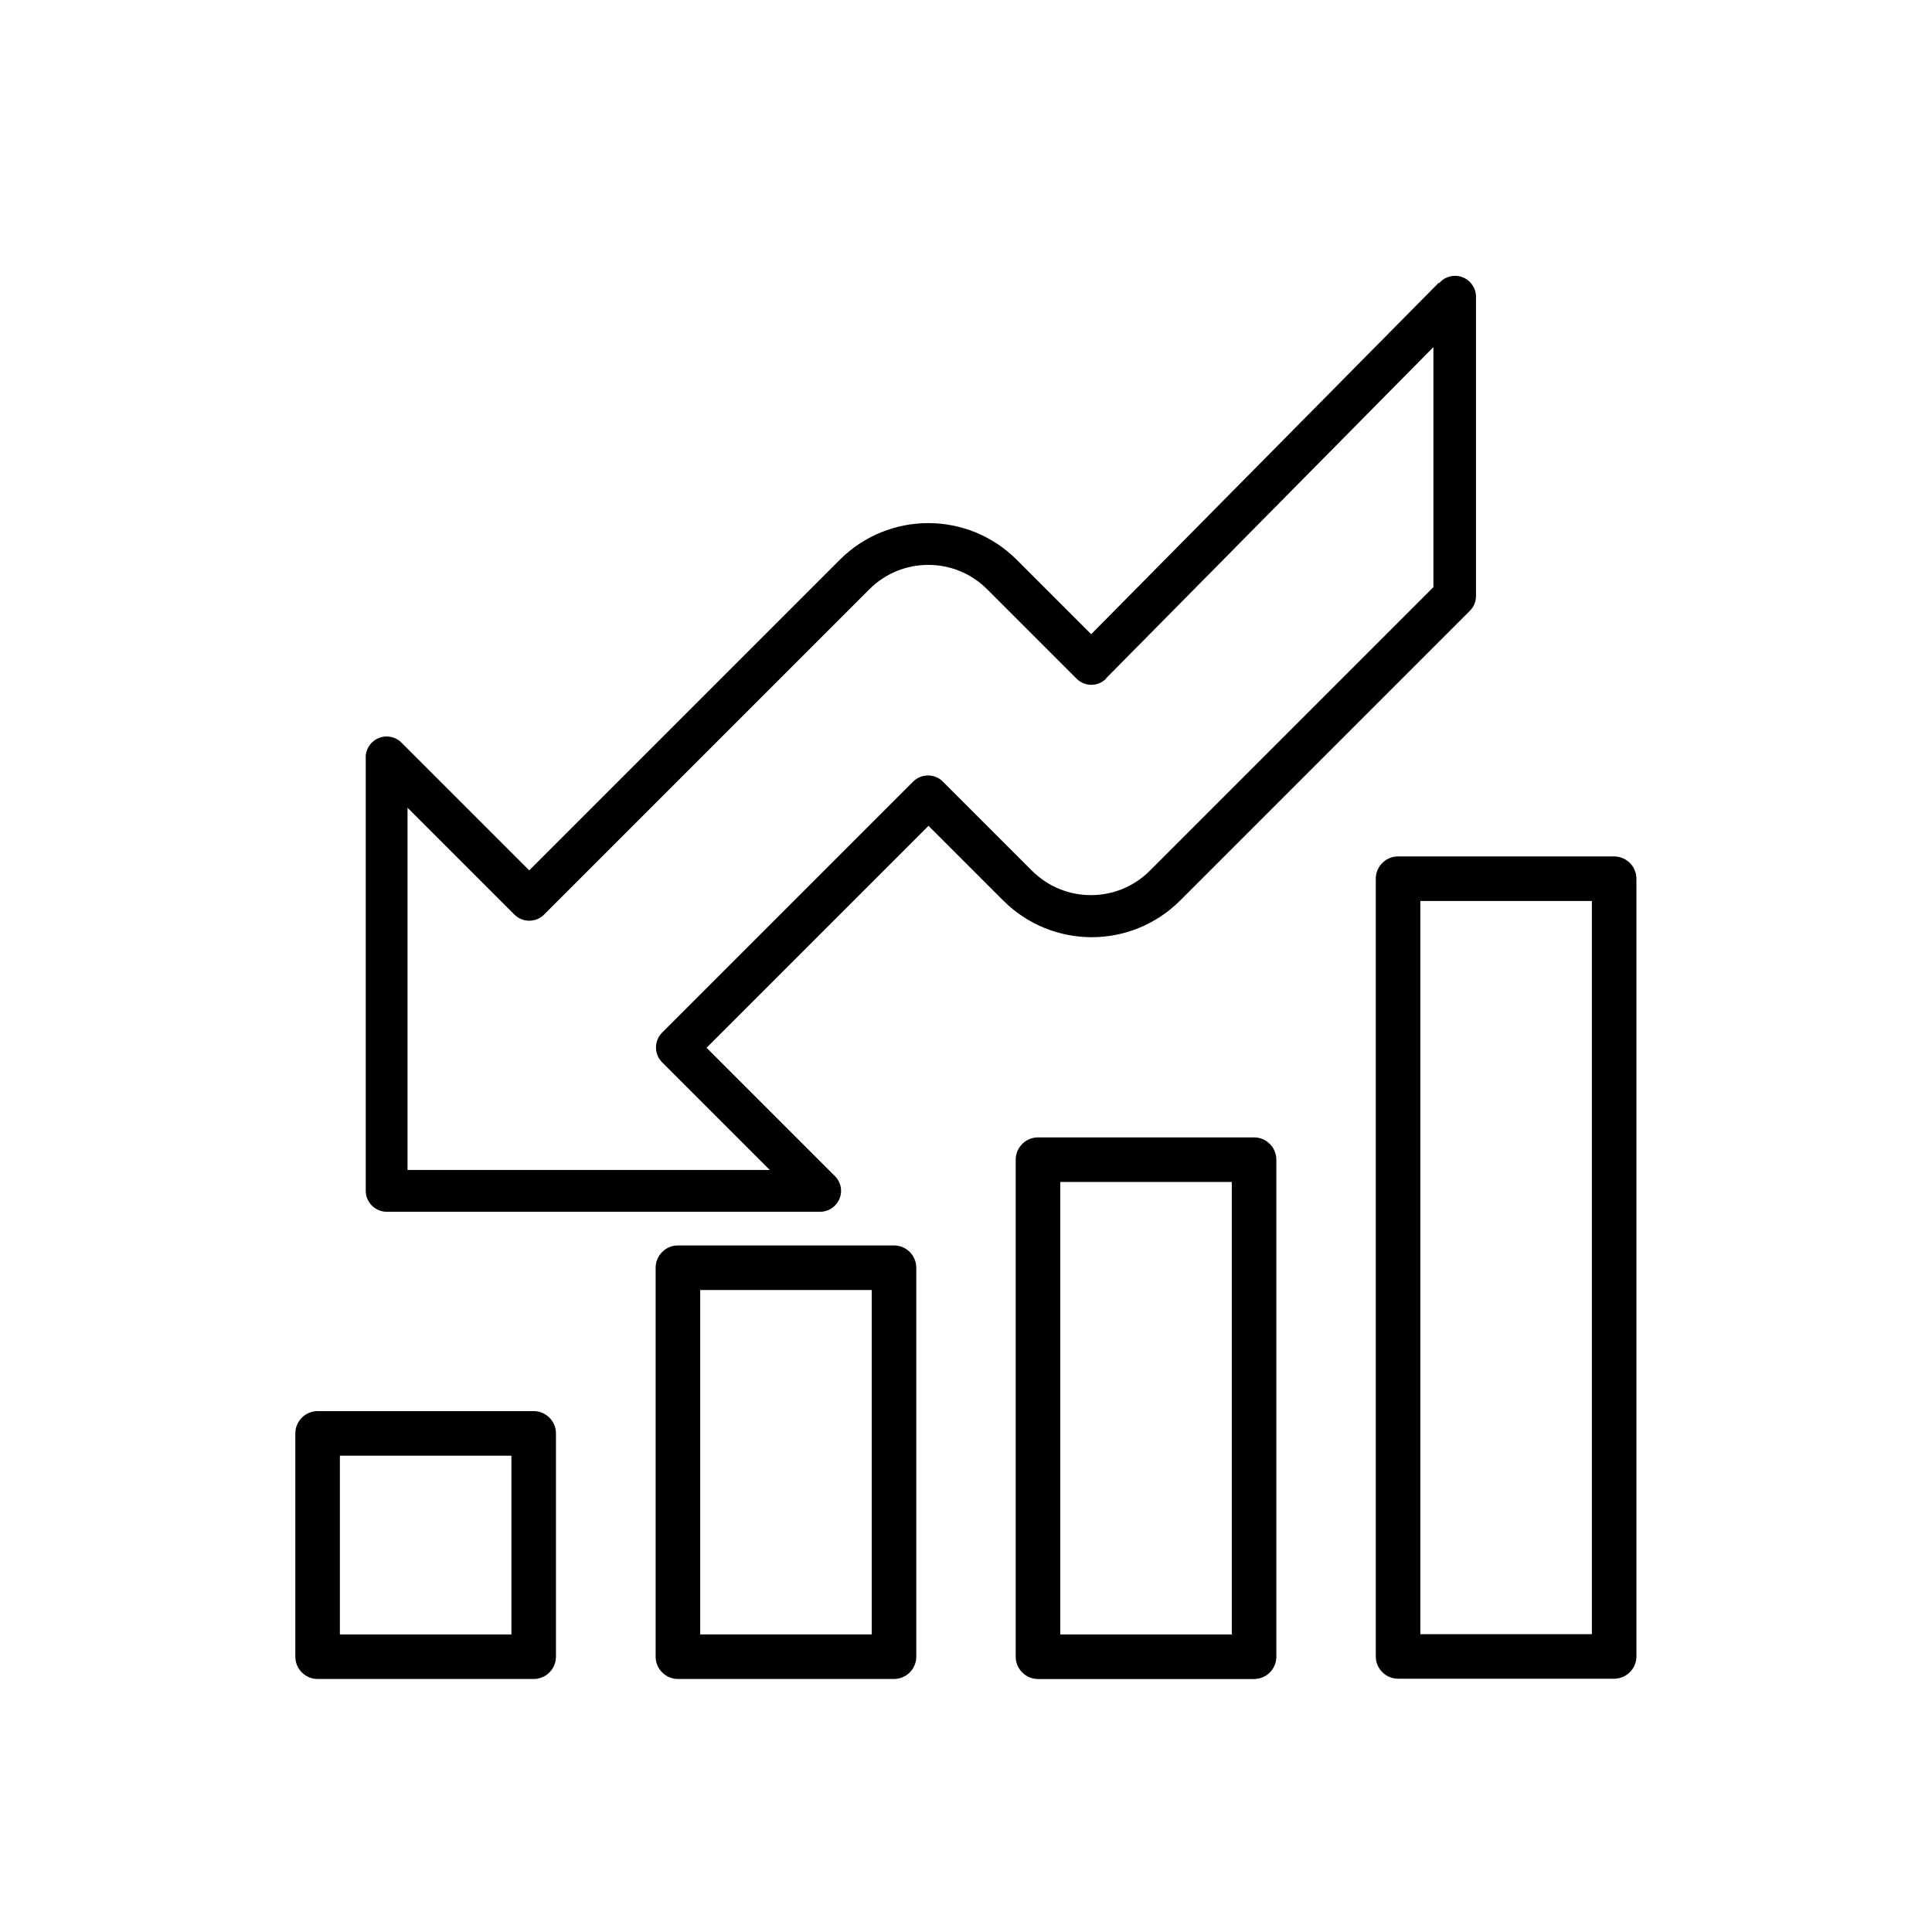
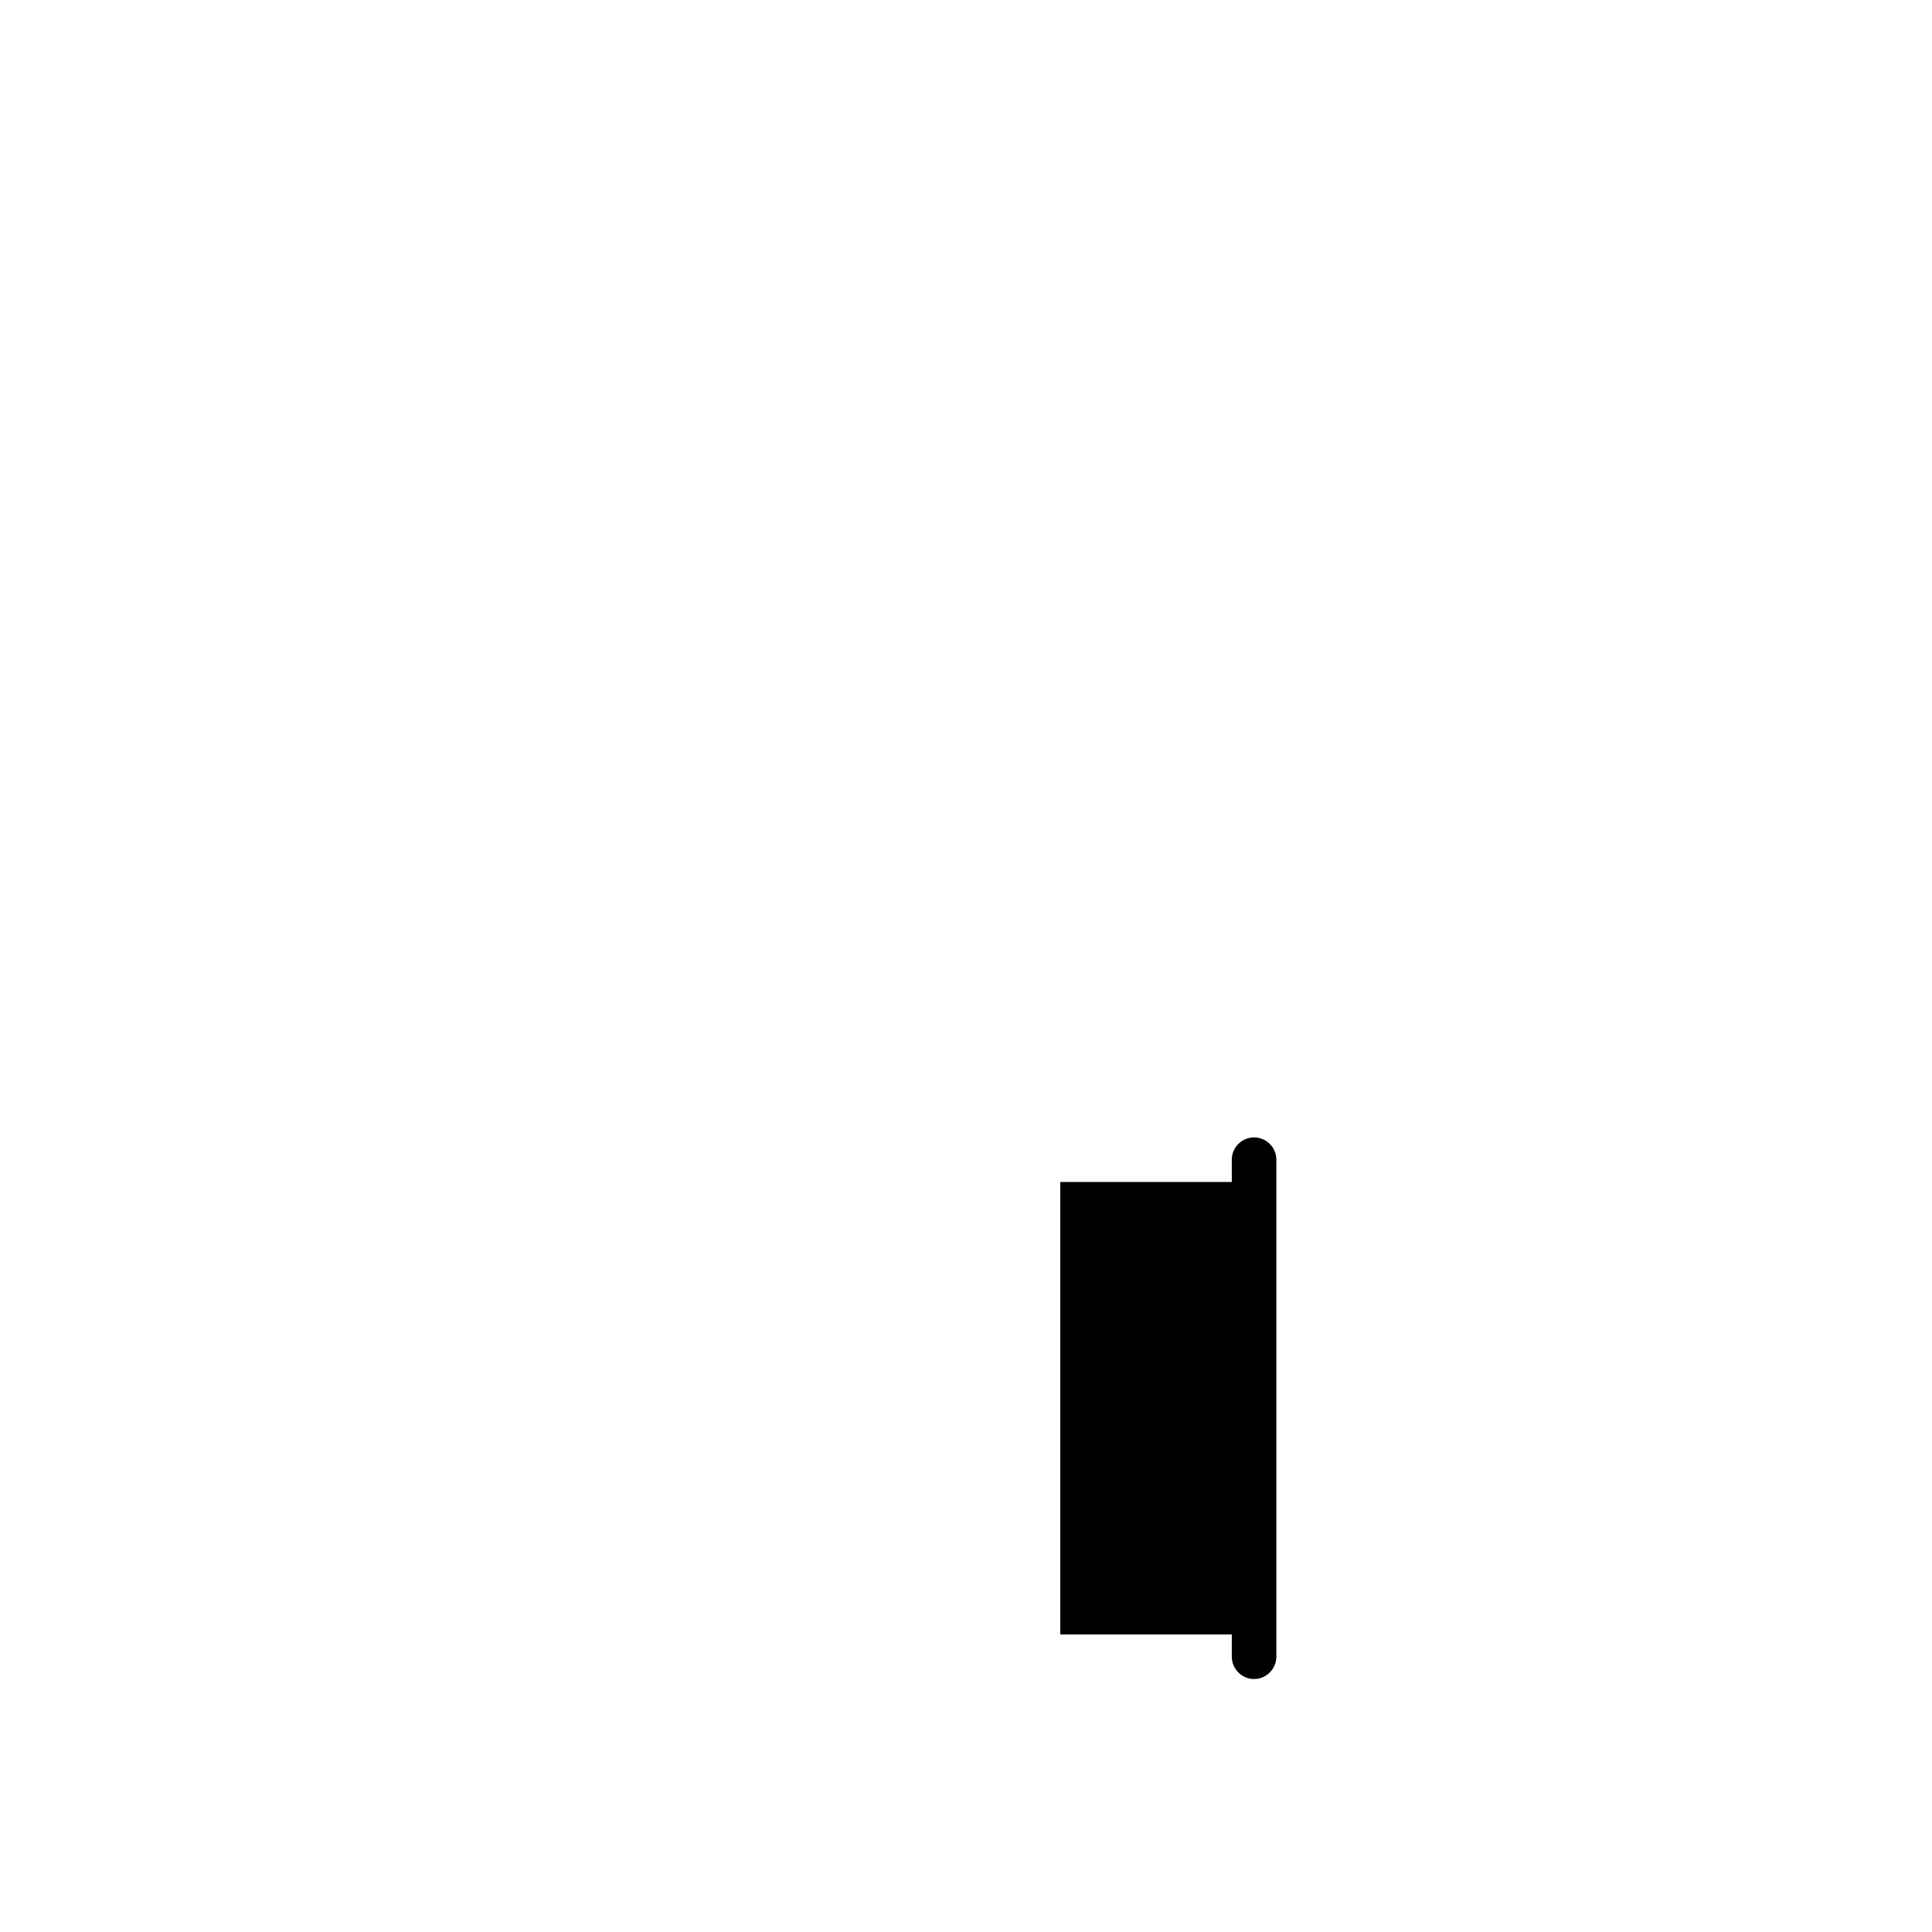
<svg xmlns="http://www.w3.org/2000/svg" fill="#000000" width="800px" height="800px" version="1.1" viewBox="144 144 512 512">
  <g>
-     <path d="m525.27 218.94-92.098 93.133-19.703-19.703c-6.492-6.492-14.98-9.742-23.469-9.742s-16.973 3.246-23.469 9.742l-82.285 82.285-33.871-33.871c-2.141-2.141-5.684-2.141-7.824 0-1.18 1.18-1.77 2.805-1.625 4.43v114.38c0 3.027 2.508 5.535 5.535 5.535h0.516 114.38c3.027 0 5.535-2.508 5.535-5.535 0-1.551-0.664-2.953-1.625-3.91l-34.02-34.02 58.816-58.816 19.777 19.777c6.492 6.492 14.98 9.742 23.469 9.742s16.973-3.246 23.469-9.742l76.75-76.75c1.105-1.105 1.625-2.508 1.625-3.91v-79.332c0-3.027-2.508-5.535-5.535-5.535-1.699 0-3.172 0.738-4.207 1.918zm-92.098 100.95 3.91 3.91 86.785-87.816v63.613l-75.125 75.125c-4.356 4.356-9.961 6.492-15.645 6.492s-11.289-2.141-15.645-6.492l-23.613-23.613c-2.141-2.141-5.684-2.141-7.824 0l-66.566 66.566c-2.141 2.141-2.141 5.684 0 7.824l28.559 28.559h-96.008v-96.008l28.34 28.34c2.141 2.141 5.684 2.141 7.824 0l86.195-86.195c4.356-4.356 9.961-6.492 15.645-6.492s11.289 2.141 15.645 6.492l23.688 23.688c2.141 2.141 5.684 2.141 7.824-0.074l-3.91-3.91z" />
-     <path d="m565.86 382.77h-45.457v194.3h45.457zm-51.363-11.809h57.266c3.246 0 5.902 2.656 5.902 5.902v206.11c0 3.246-2.656 5.902-5.902 5.902h-57.266c-3.246 0-5.902-2.656-5.902-5.902v-206.11c0-3.246 2.656-5.902 5.902-5.902z" />
-     <path d="m470.44 457.23h-45.457v119.92h45.457zm-51.363-11.809h57.266c3.246 0 5.902 2.656 5.902 5.902v131.73c0 3.246-2.656 5.902-5.902 5.902h-57.266c-3.246 0-5.902-2.656-5.902-5.902v-131.73c0-3.246 2.656-5.902 5.902-5.902z" />
-     <path d="m375.02 485.86h-45.457v91.285h45.457zm-51.363-11.809h57.266c3.246 0 5.902 2.656 5.902 5.902v103.09c0 3.246-2.656 5.902-5.902 5.902h-57.266c-3.246 0-5.902-2.656-5.902-5.902v-103.09c0-3.246 2.656-5.902 5.902-5.902z" />
-     <path d="m279.53 529.77h-45.457v47.379h45.457zm-51.363-11.809h57.266c3.246 0 5.902 2.656 5.902 5.902v59.184c0 3.246-2.656 5.902-5.902 5.902h-57.266c-3.246 0-5.902-2.656-5.902-5.902v-59.184c0-3.246 2.656-5.902 5.902-5.902z" />
+     <path d="m470.44 457.23h-45.457v119.92h45.457zm-51.363-11.809h57.266c3.246 0 5.902 2.656 5.902 5.902v131.73c0 3.246-2.656 5.902-5.902 5.902c-3.246 0-5.902-2.656-5.902-5.902v-131.73c0-3.246 2.656-5.902 5.902-5.902z" />
  </g>
</svg>